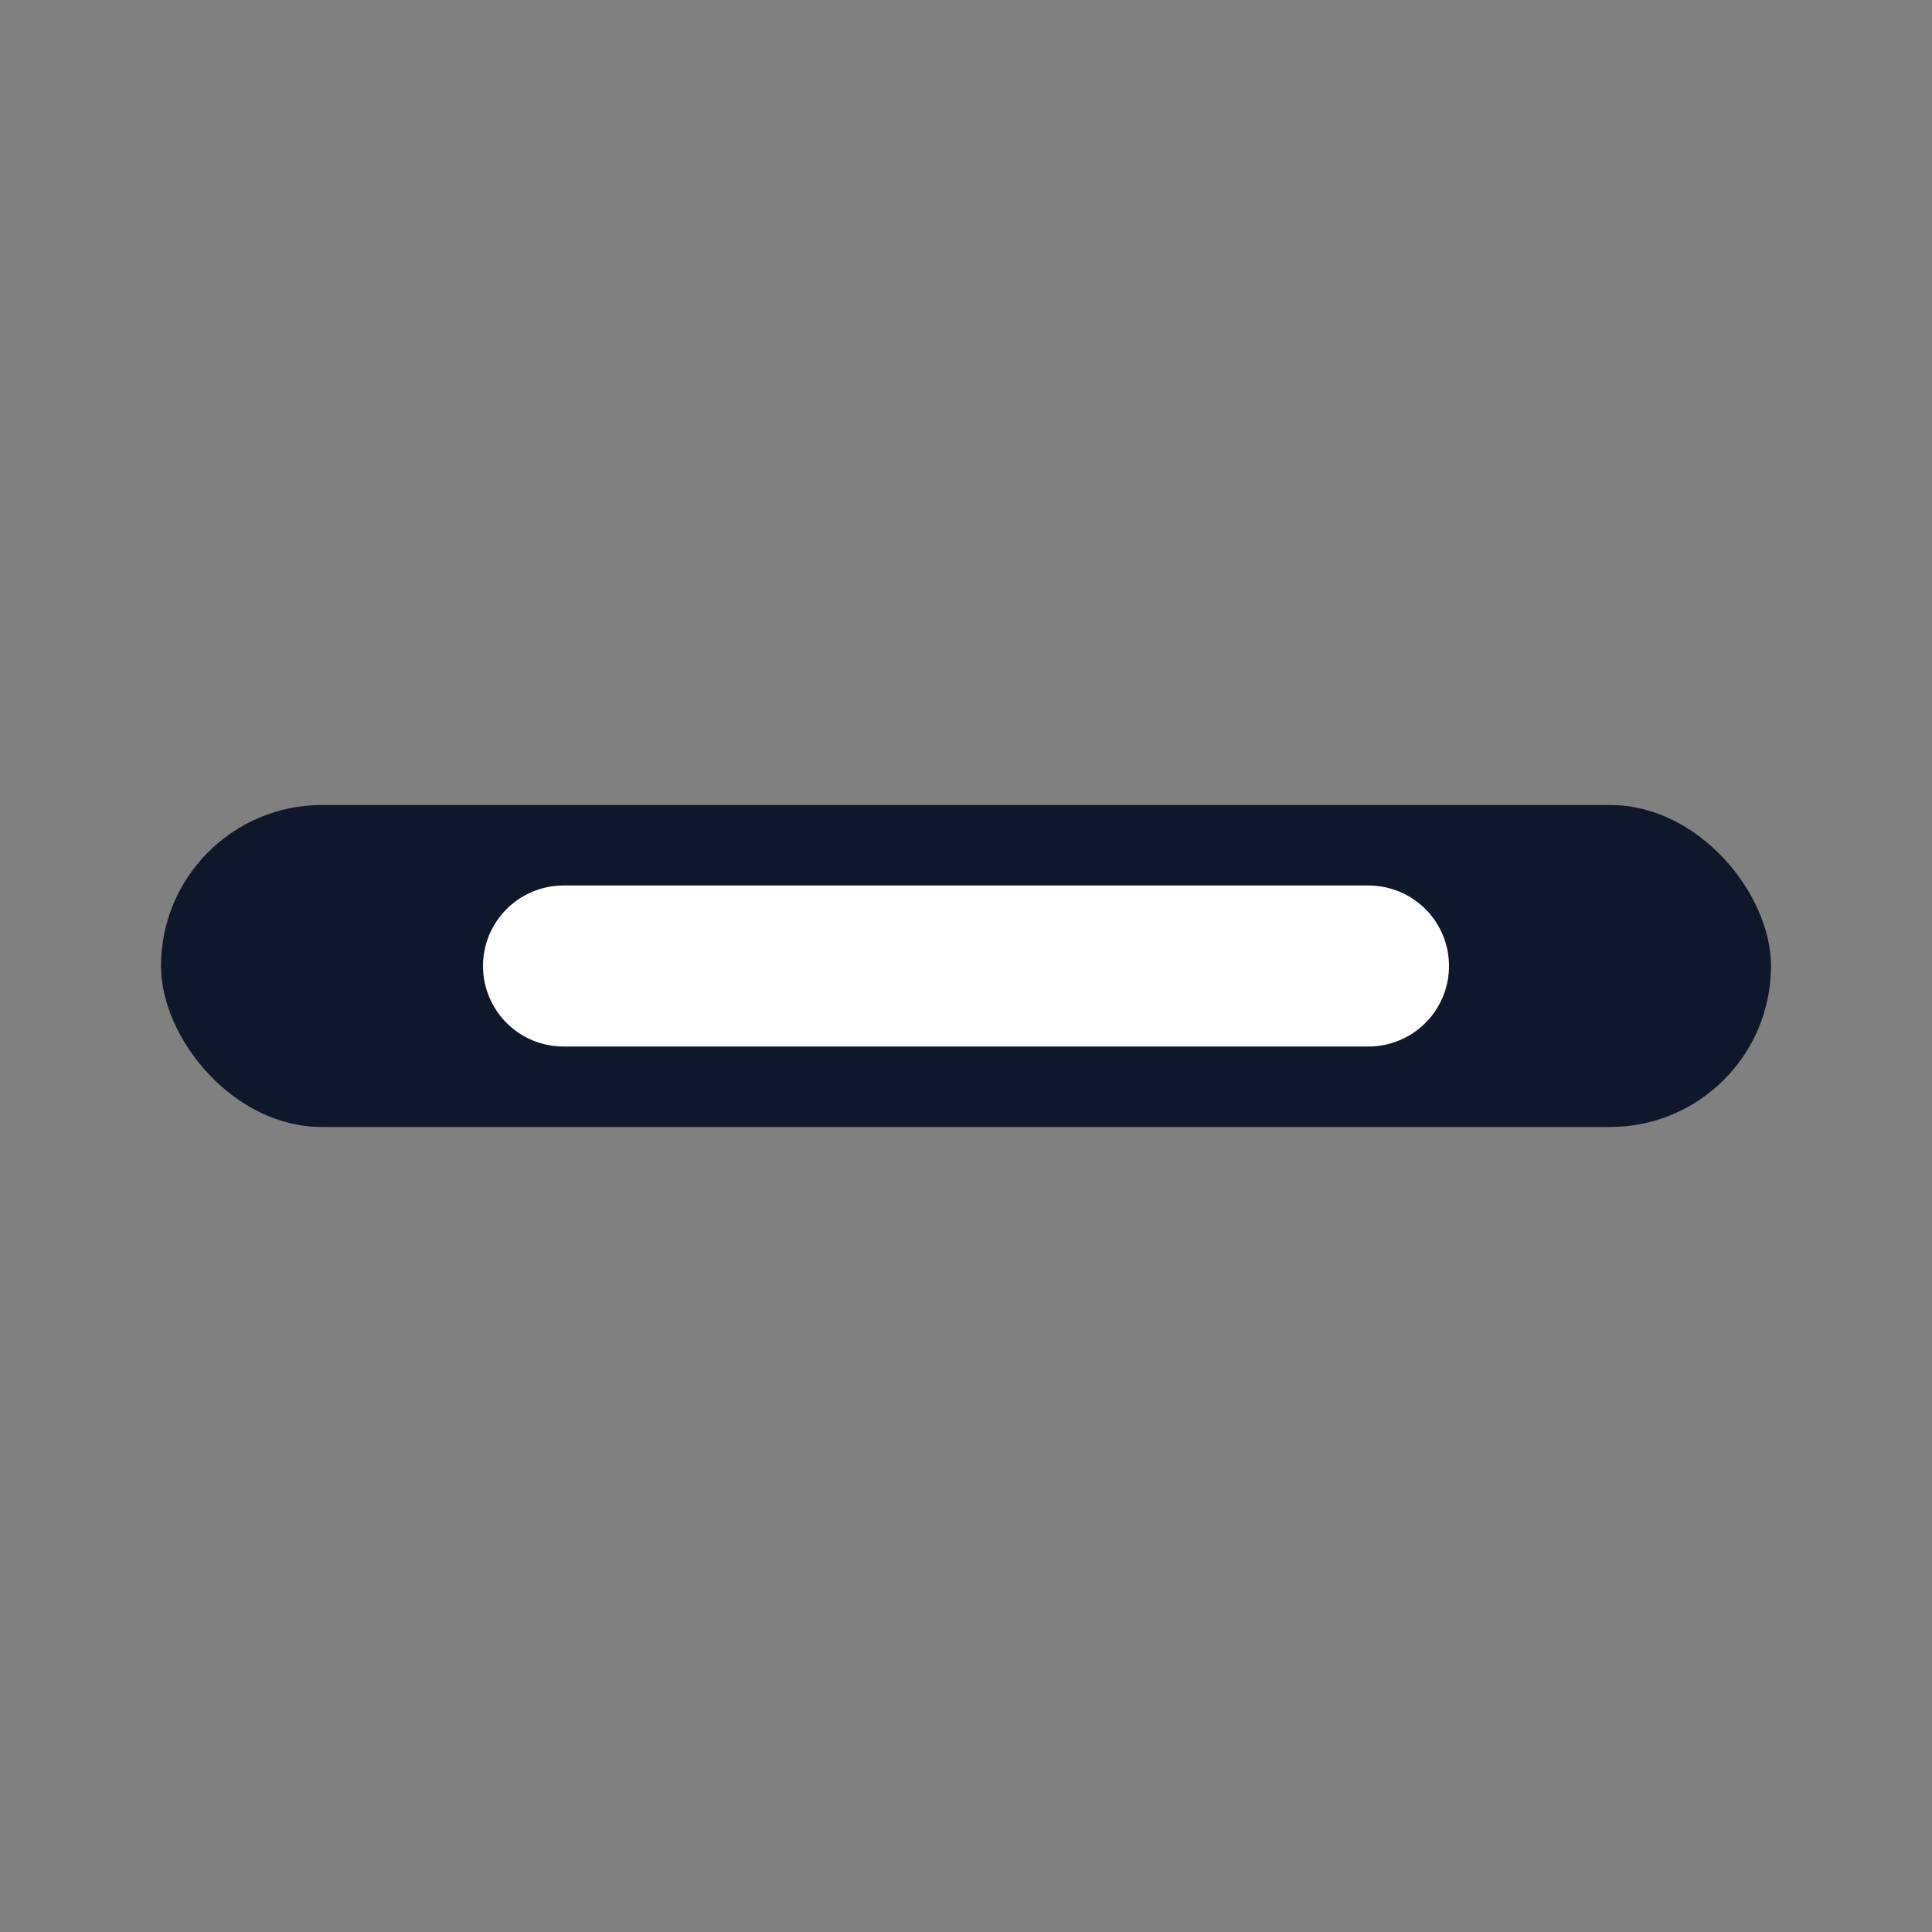
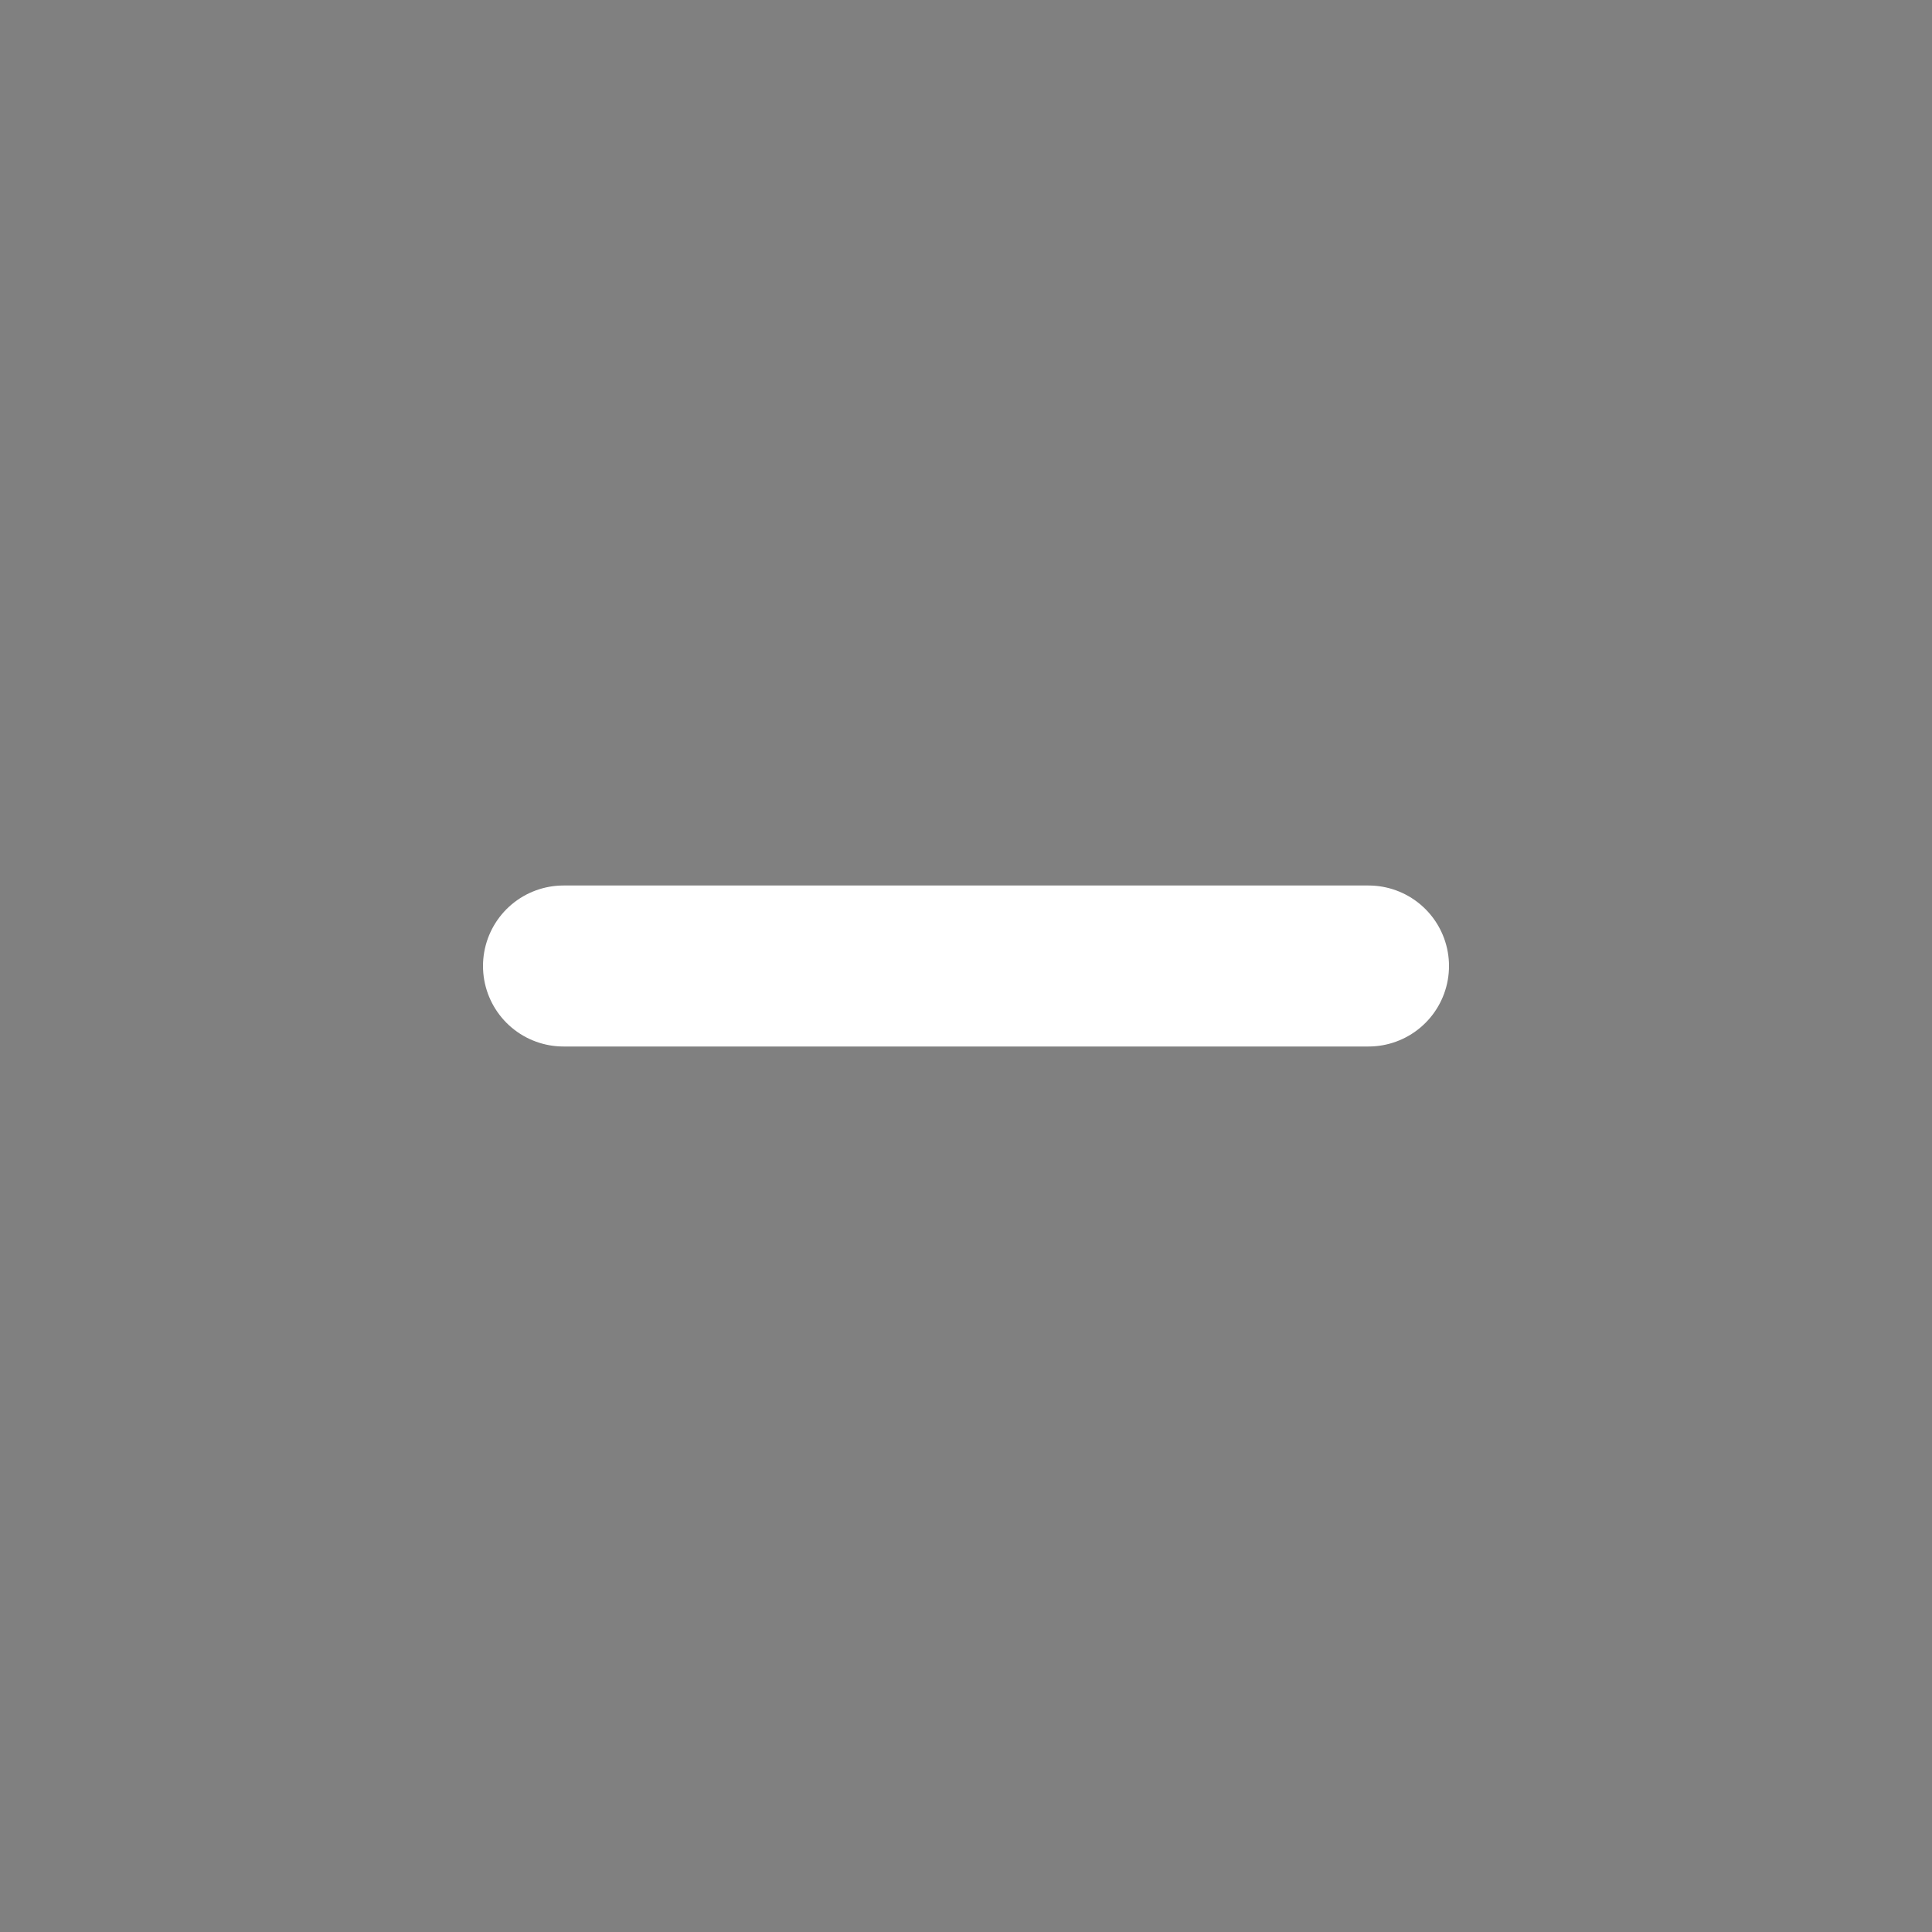
<svg xmlns="http://www.w3.org/2000/svg" width="24" height="24" viewBox="0 0 24 24">
  <rect x="0" y="0" width="24" height="24" fill="#808080" stroke="none" />
-   <rect x="2" y="10" width="20" height="4" rx="2" fill="#0f172a" />
  <path d="M7 12h10" stroke="#fff" stroke-width="2" stroke-linecap="round" />
</svg>